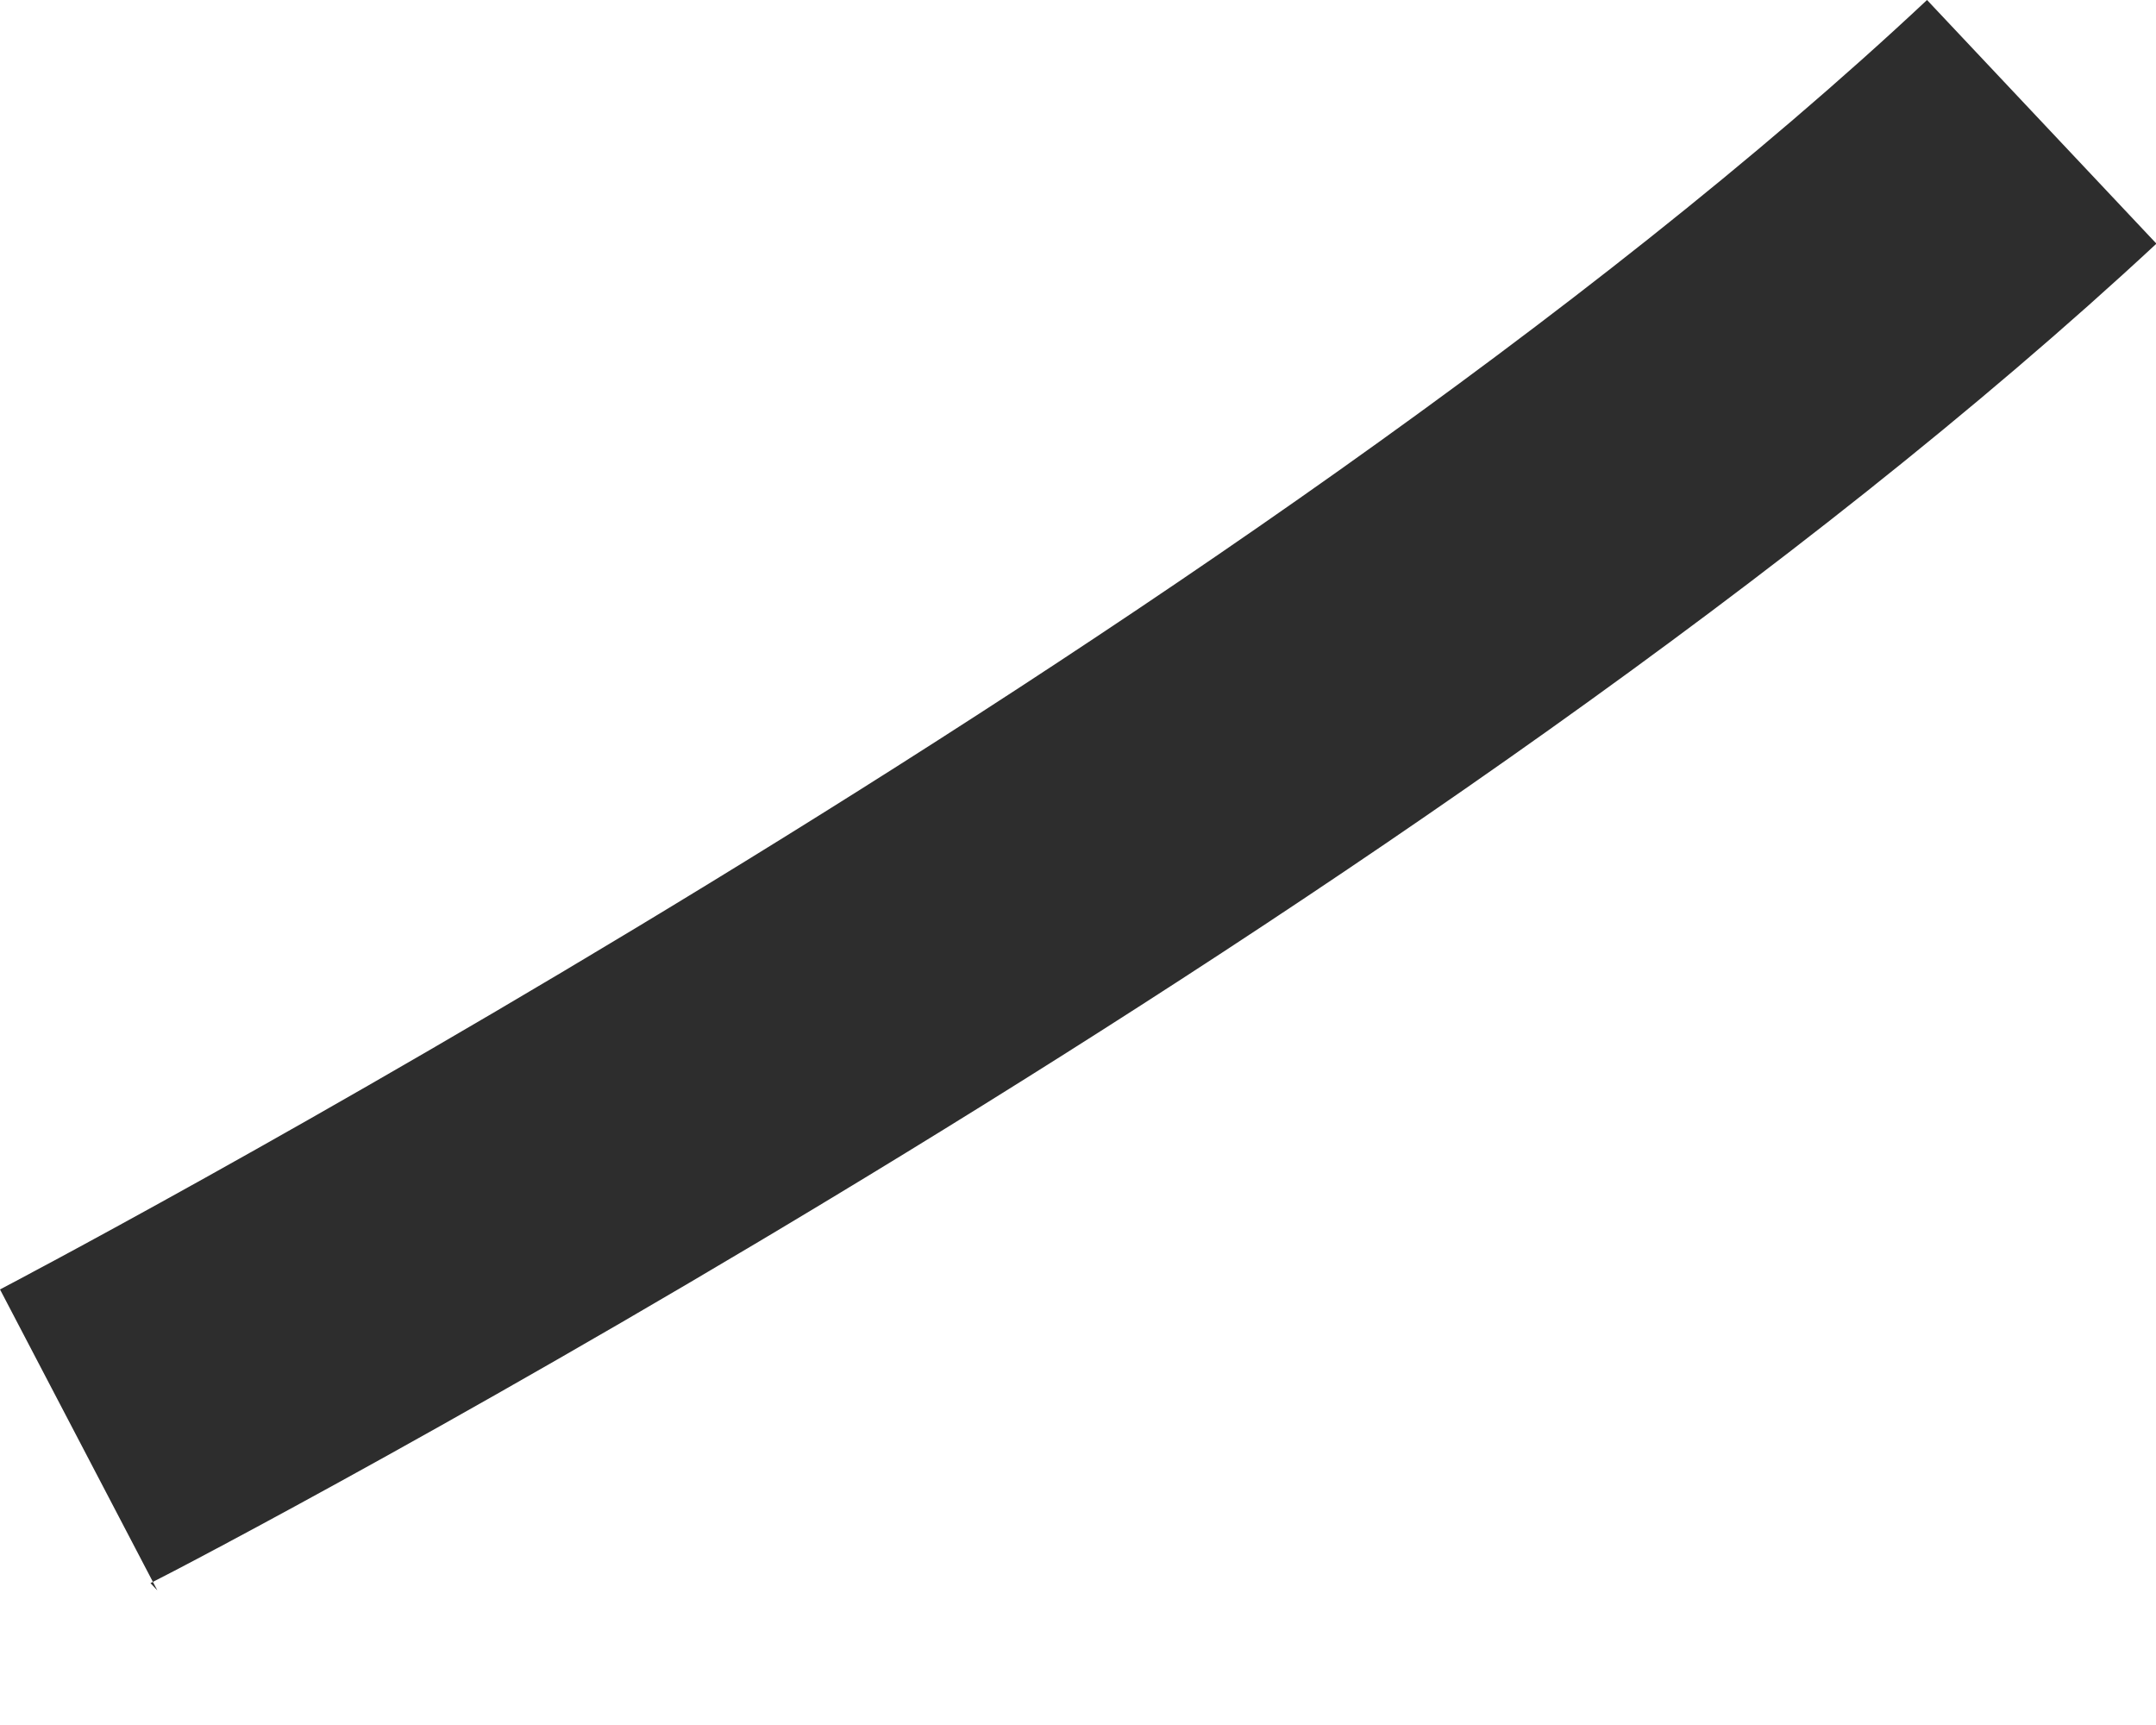
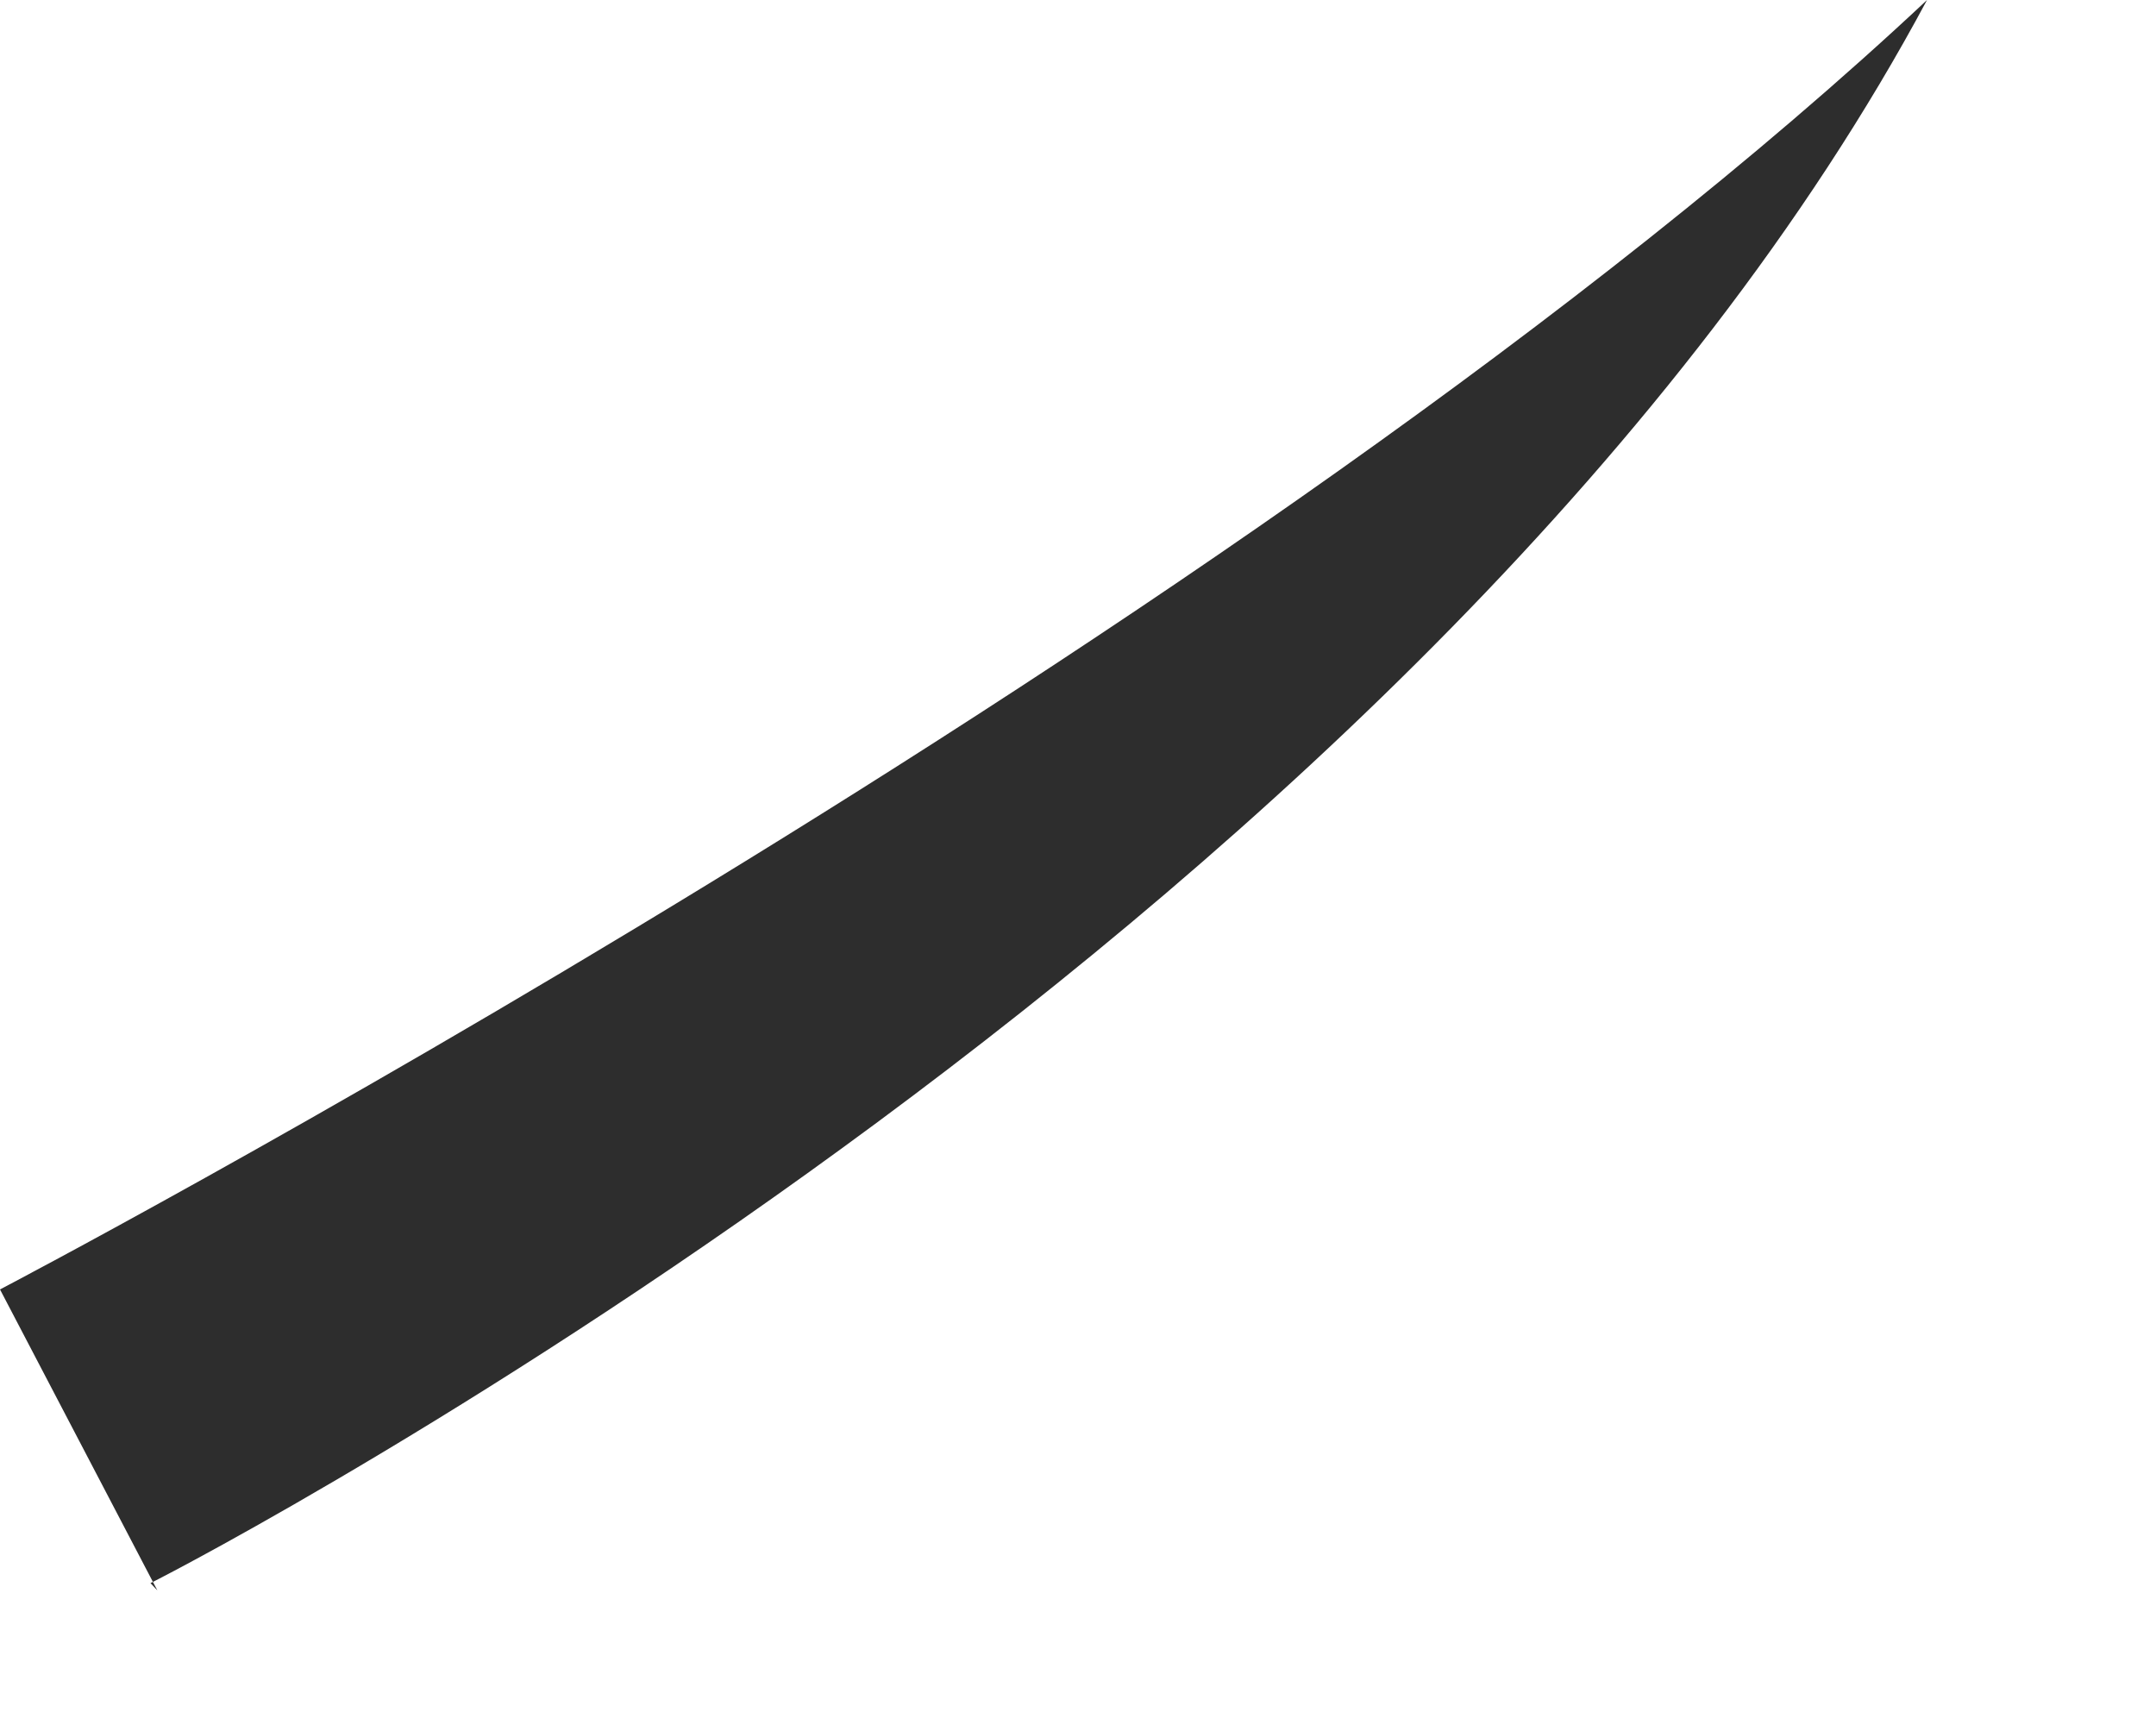
<svg xmlns="http://www.w3.org/2000/svg" width="5" height="4" viewBox="0 0 5 4" fill="none">
-   <path d="M0.365 3.688L0 2.99C0 2.99 2.891 1.479 4.469 0L5.001 0.565C3.339 2.11 0.482 3.605 0.349 3.671L0.365 3.688Z" fill="#2D2D2D" />
+   <path d="M0.365 3.688L0 2.99C0 2.99 2.891 1.479 4.469 0C3.339 2.11 0.482 3.605 0.349 3.671L0.365 3.688Z" fill="#2D2D2D" />
</svg>